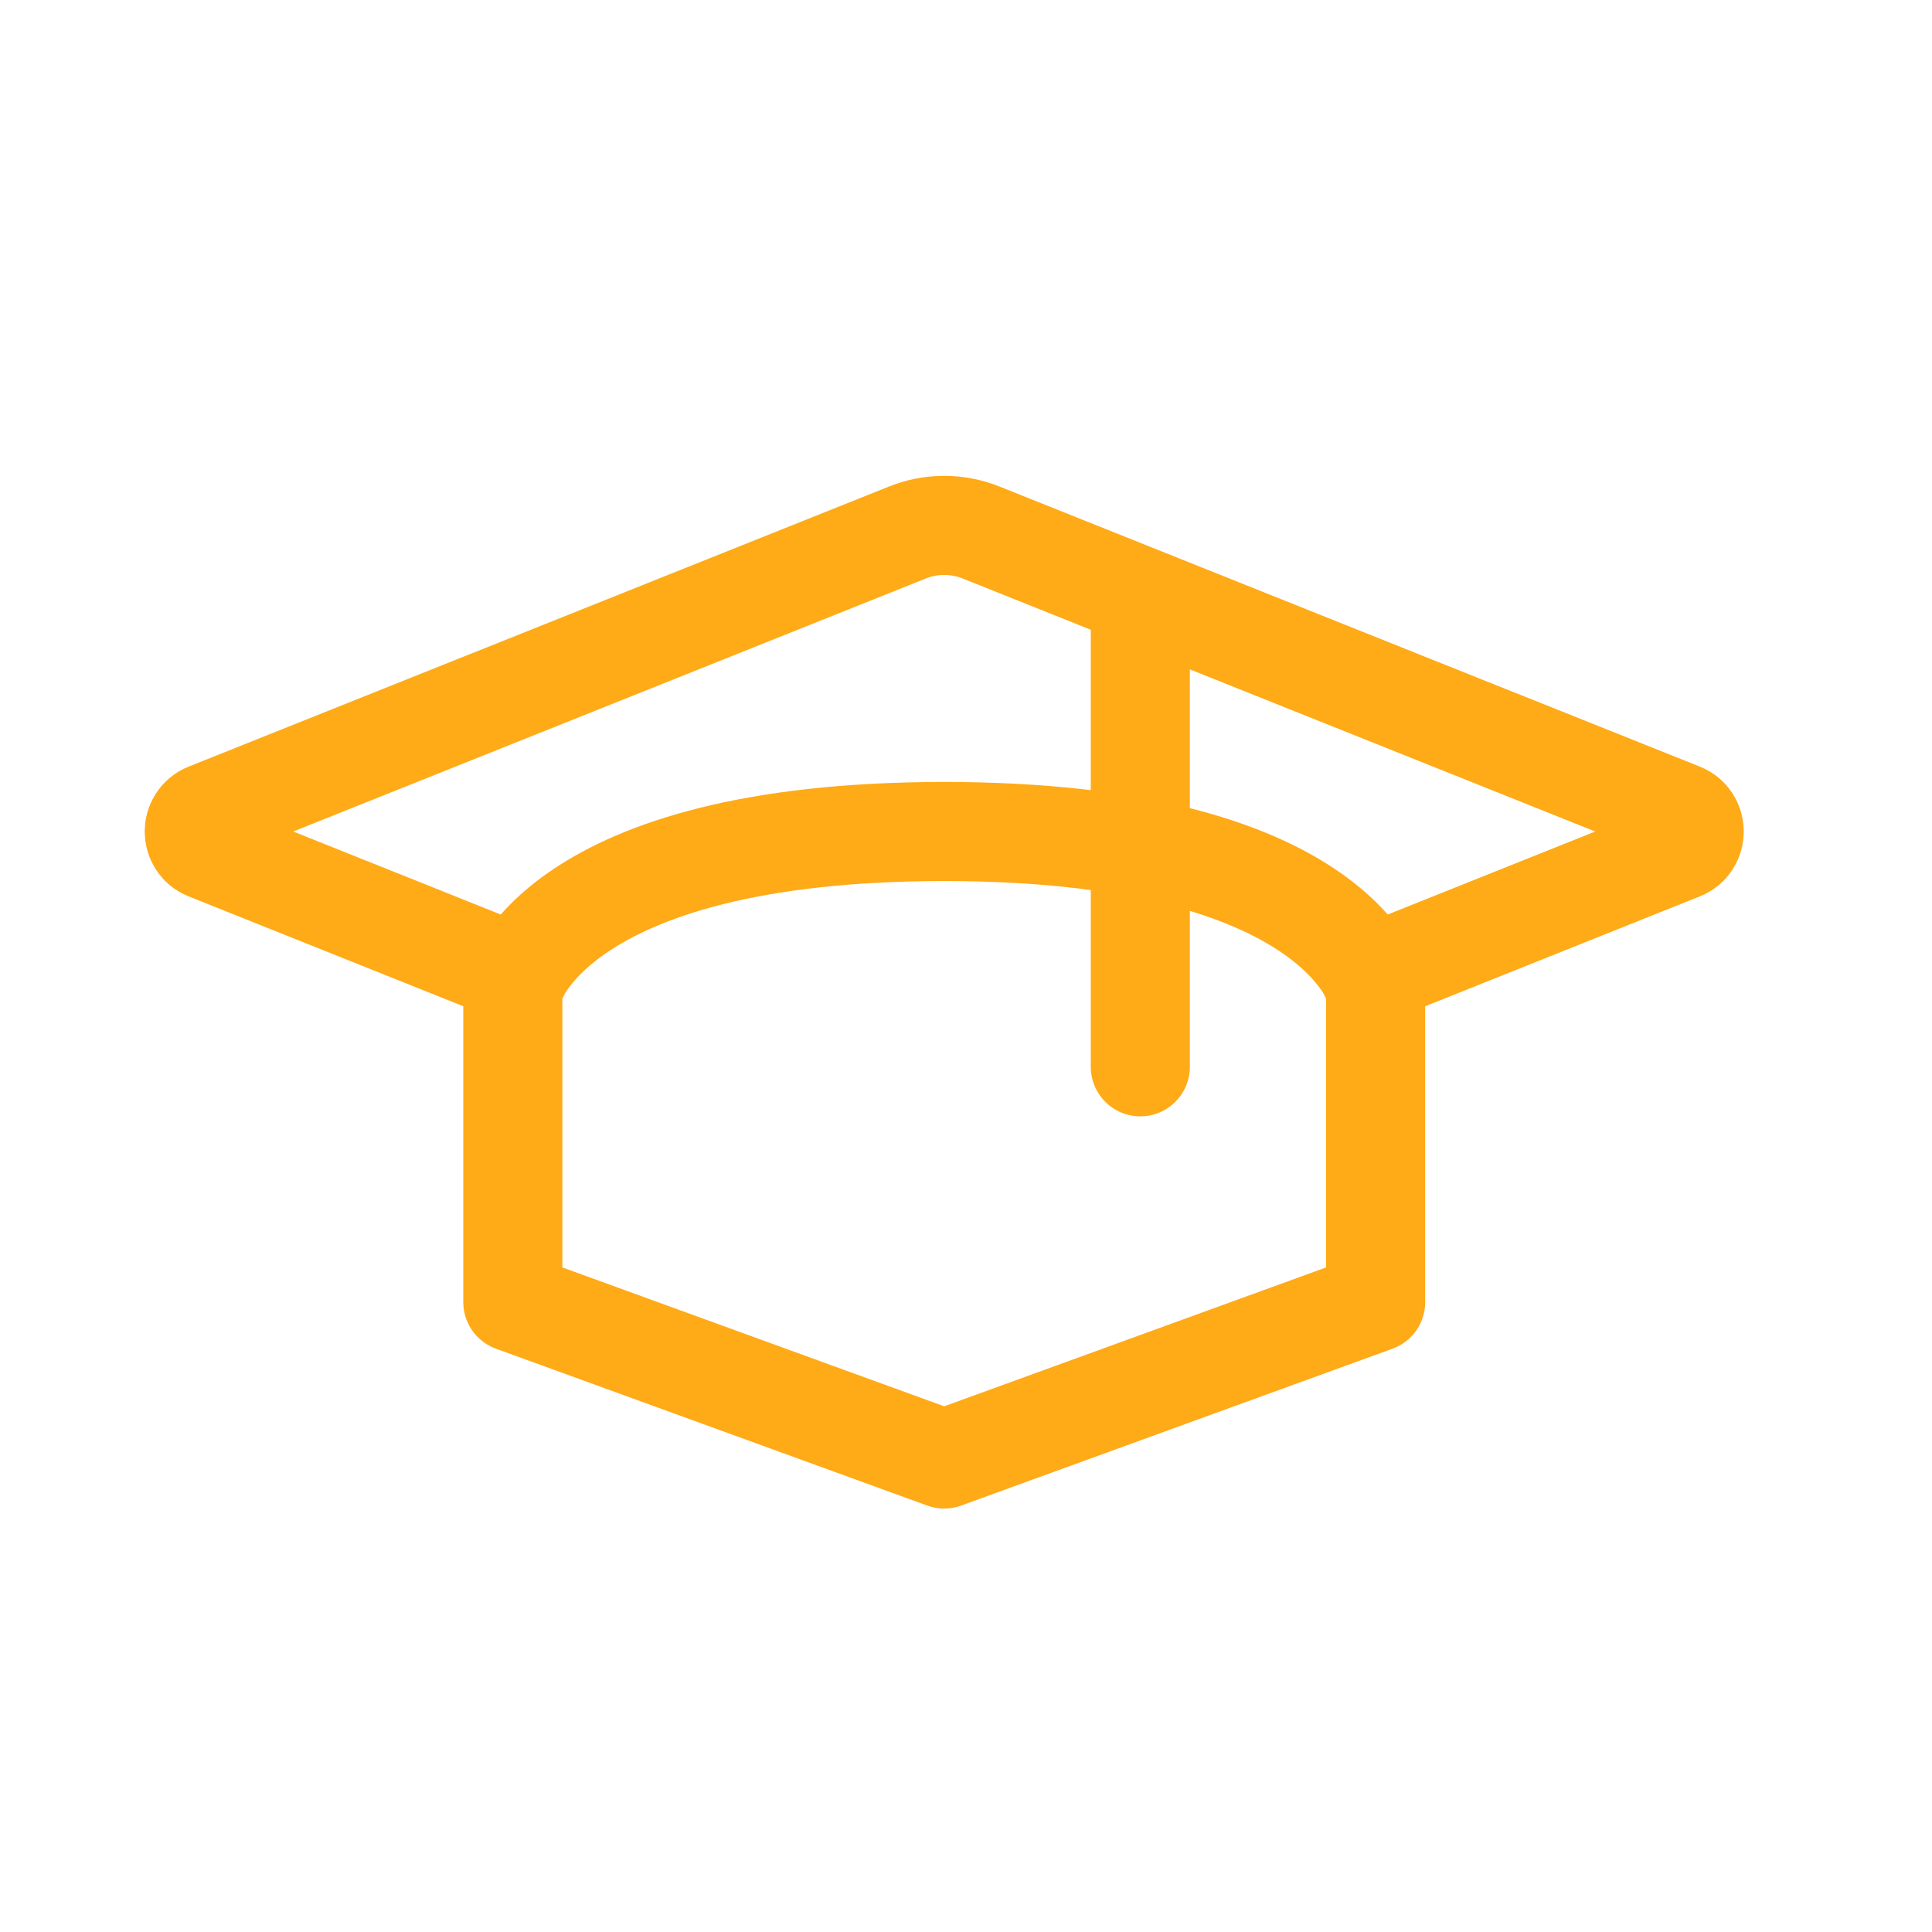
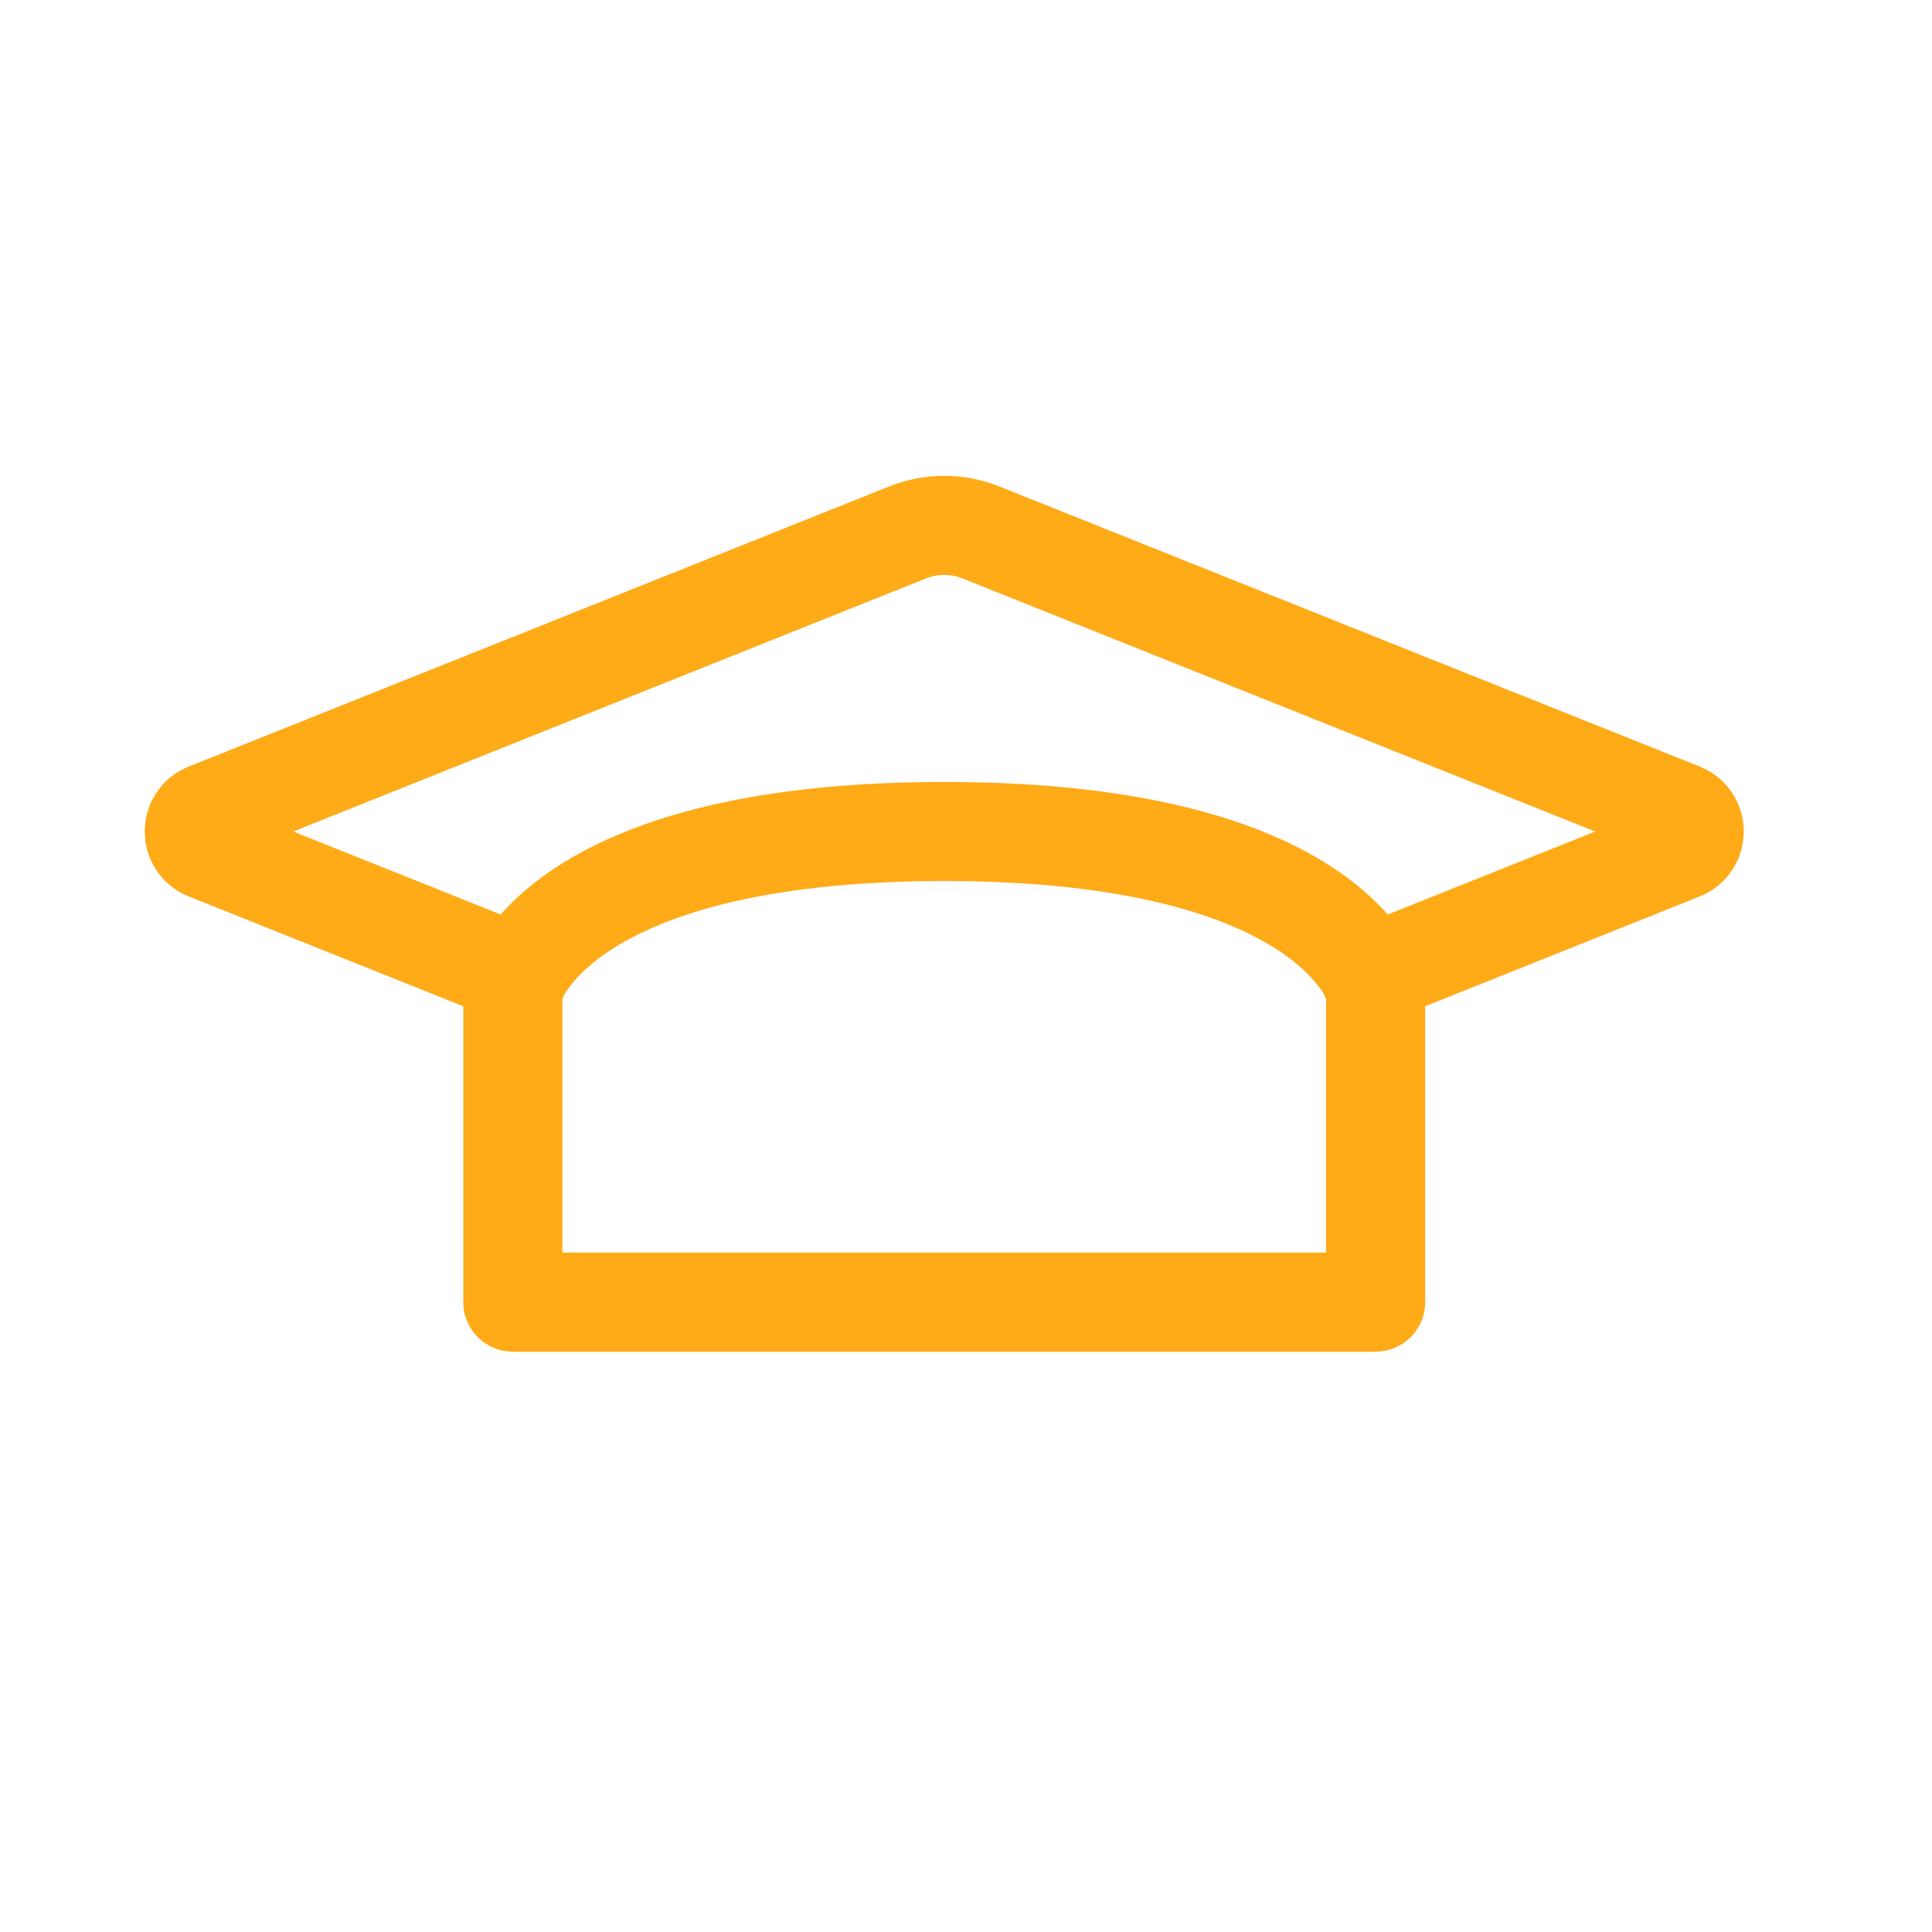
<svg xmlns="http://www.w3.org/2000/svg" width="39" height="39" viewBox="0 0 39 39" fill="none">
  <g id="Mortarboard_alt_light">
    <path id="Vector 441" d="M10.471 19.683L4.179 17.166C3.835 17.028 3.835 16.542 4.179 16.404L18.318 10.749C18.794 10.558 19.326 10.558 19.803 10.749L33.942 16.404C34.286 16.542 34.286 17.028 33.942 17.166L27.65 19.683" stroke="#FFAA17" stroke-width="2" stroke-linecap="round" stroke-linejoin="round" />
-     <path id="Vector 443" d="M22.019 21.535C22.019 22.087 22.466 22.535 23.019 22.535C23.571 22.535 24.019 22.087 24.019 21.535H22.019ZM22.019 12.035V21.535H24.019V12.035H22.019Z" fill="#FFAA17" />
-     <path id="Vector 442" d="M10.352 19.952V26.285L19.06 29.452L27.769 26.285V19.952C27.769 19.952 26.977 16.785 19.06 16.785C11.144 16.785 10.352 19.952 10.352 19.952Z" stroke="#FFAA17" stroke-width="2" stroke-linecap="round" stroke-linejoin="round" />
+     <path id="Vector 442" d="M10.352 19.952V26.285L27.769 26.285V19.952C27.769 19.952 26.977 16.785 19.06 16.785C11.144 16.785 10.352 19.952 10.352 19.952Z" stroke="#FFAA17" stroke-width="2" stroke-linecap="round" stroke-linejoin="round" />
  </g>
</svg>